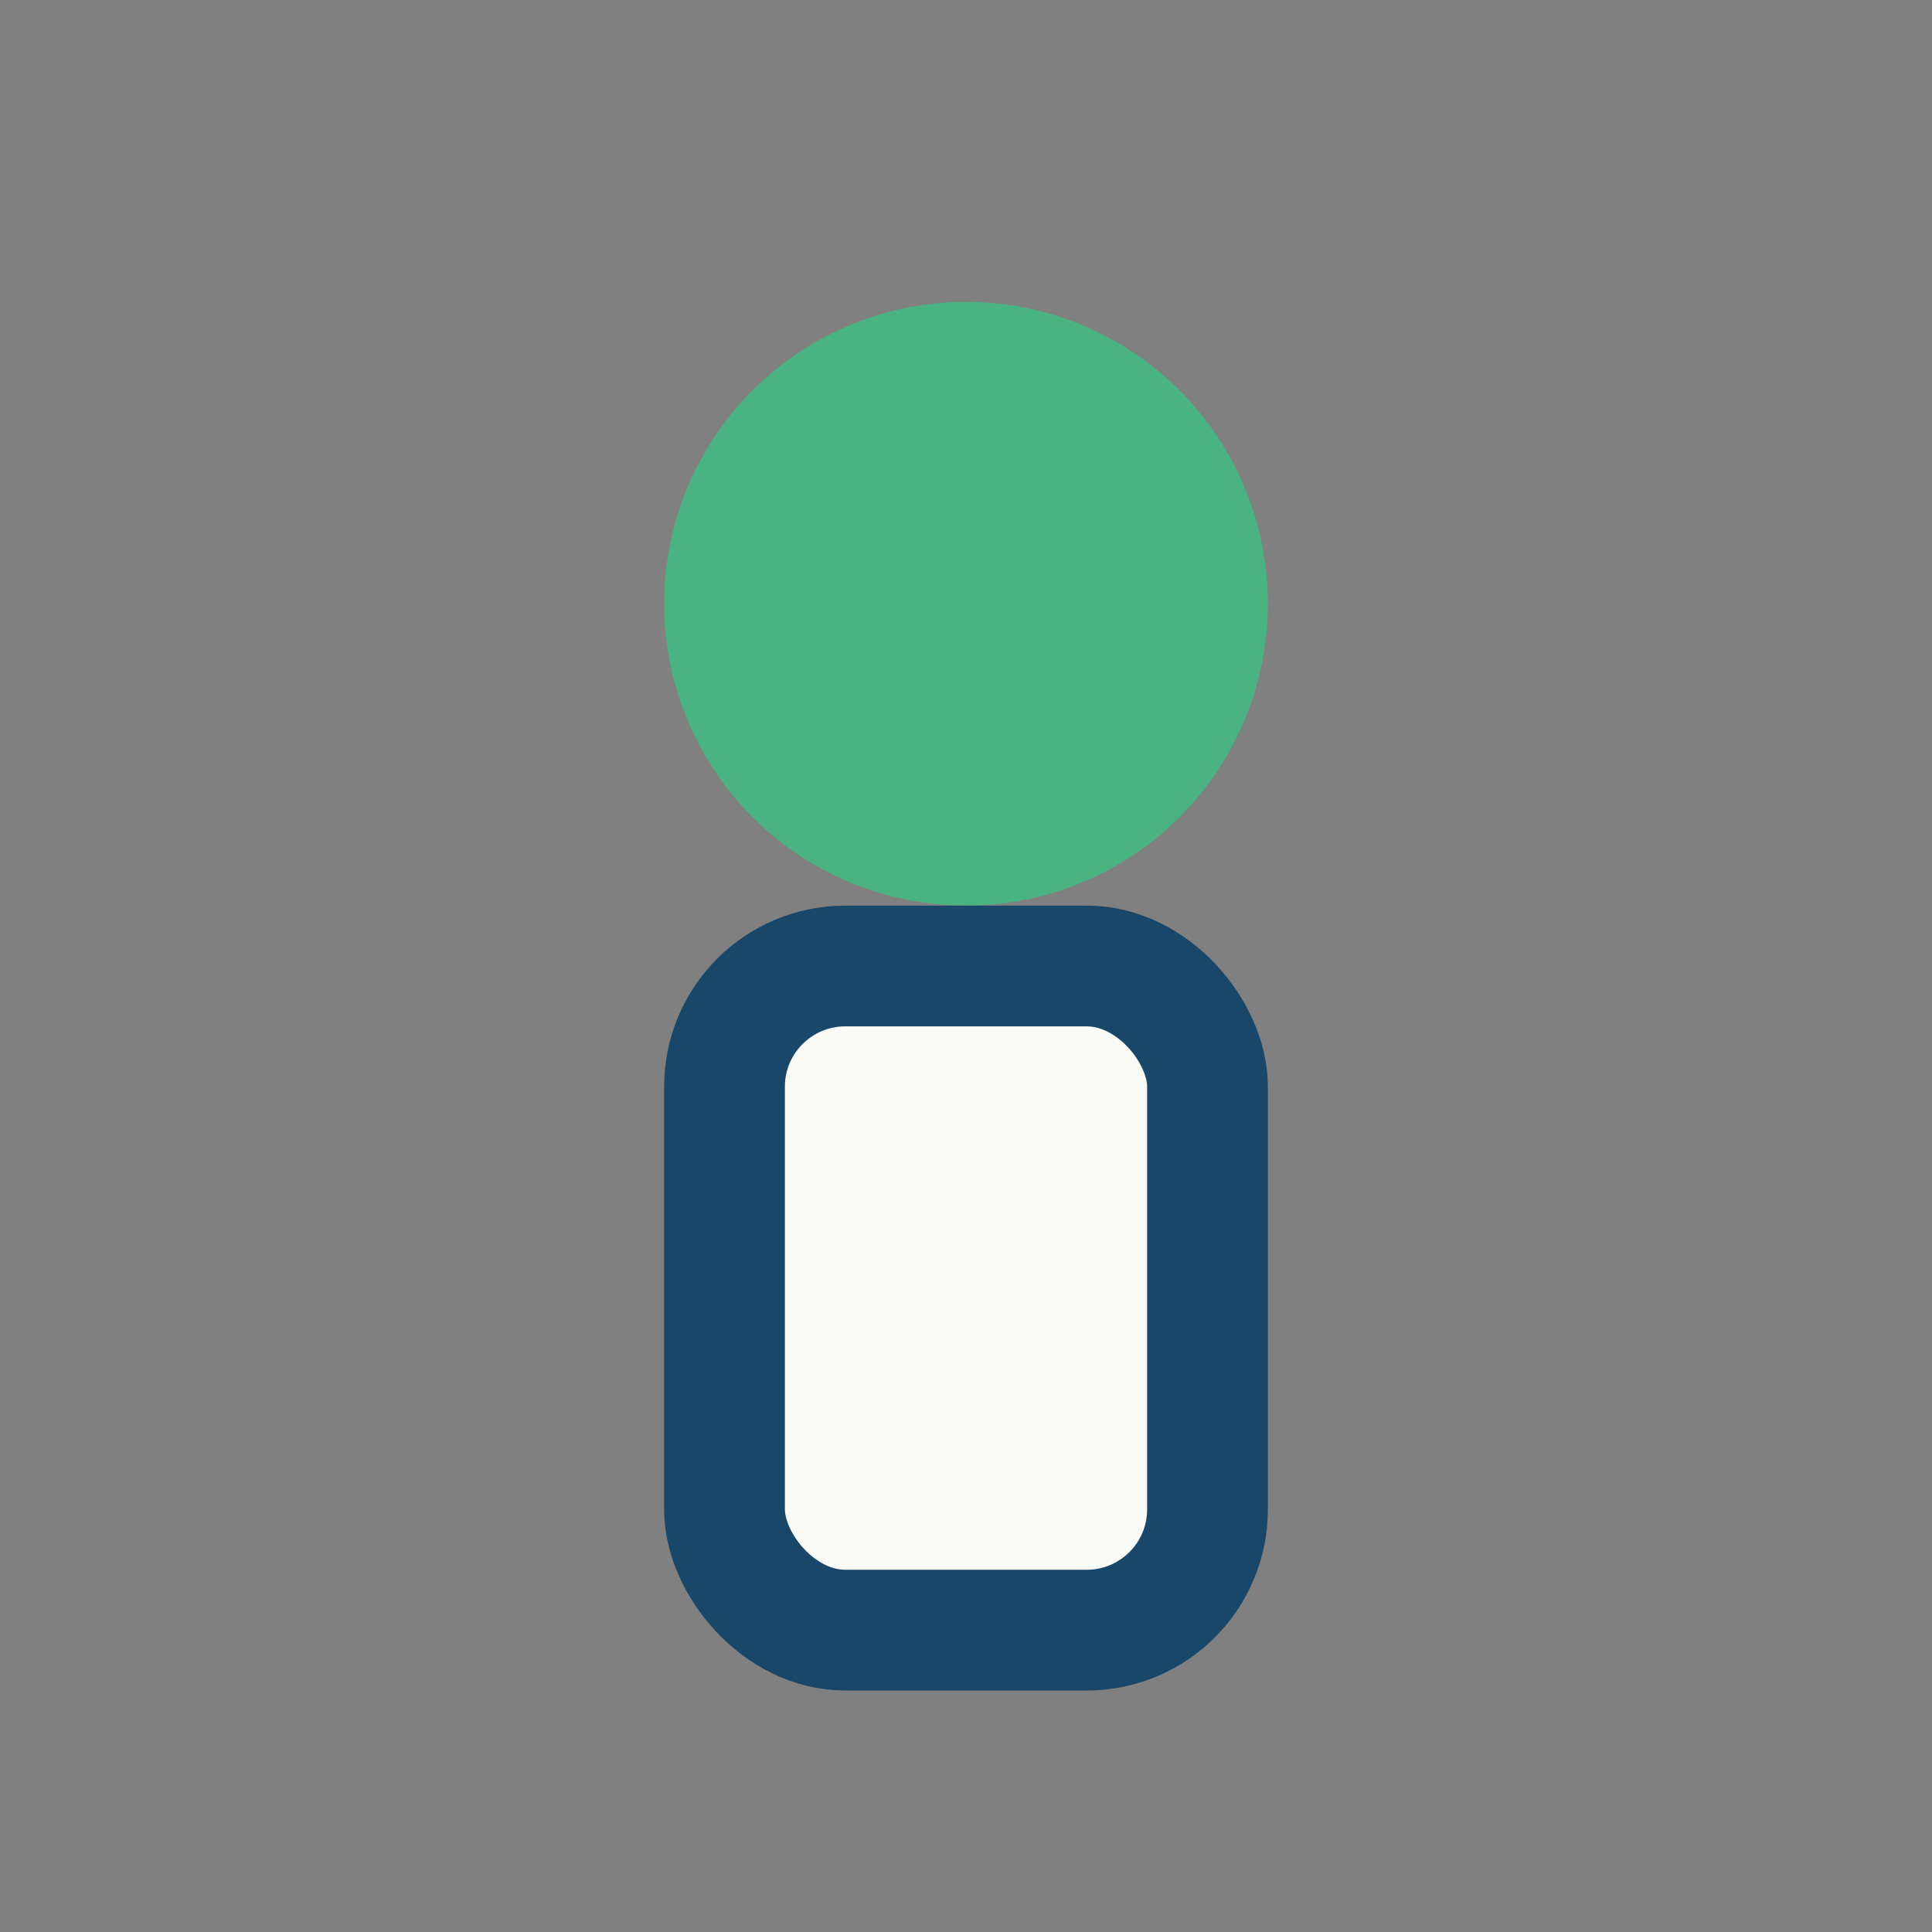
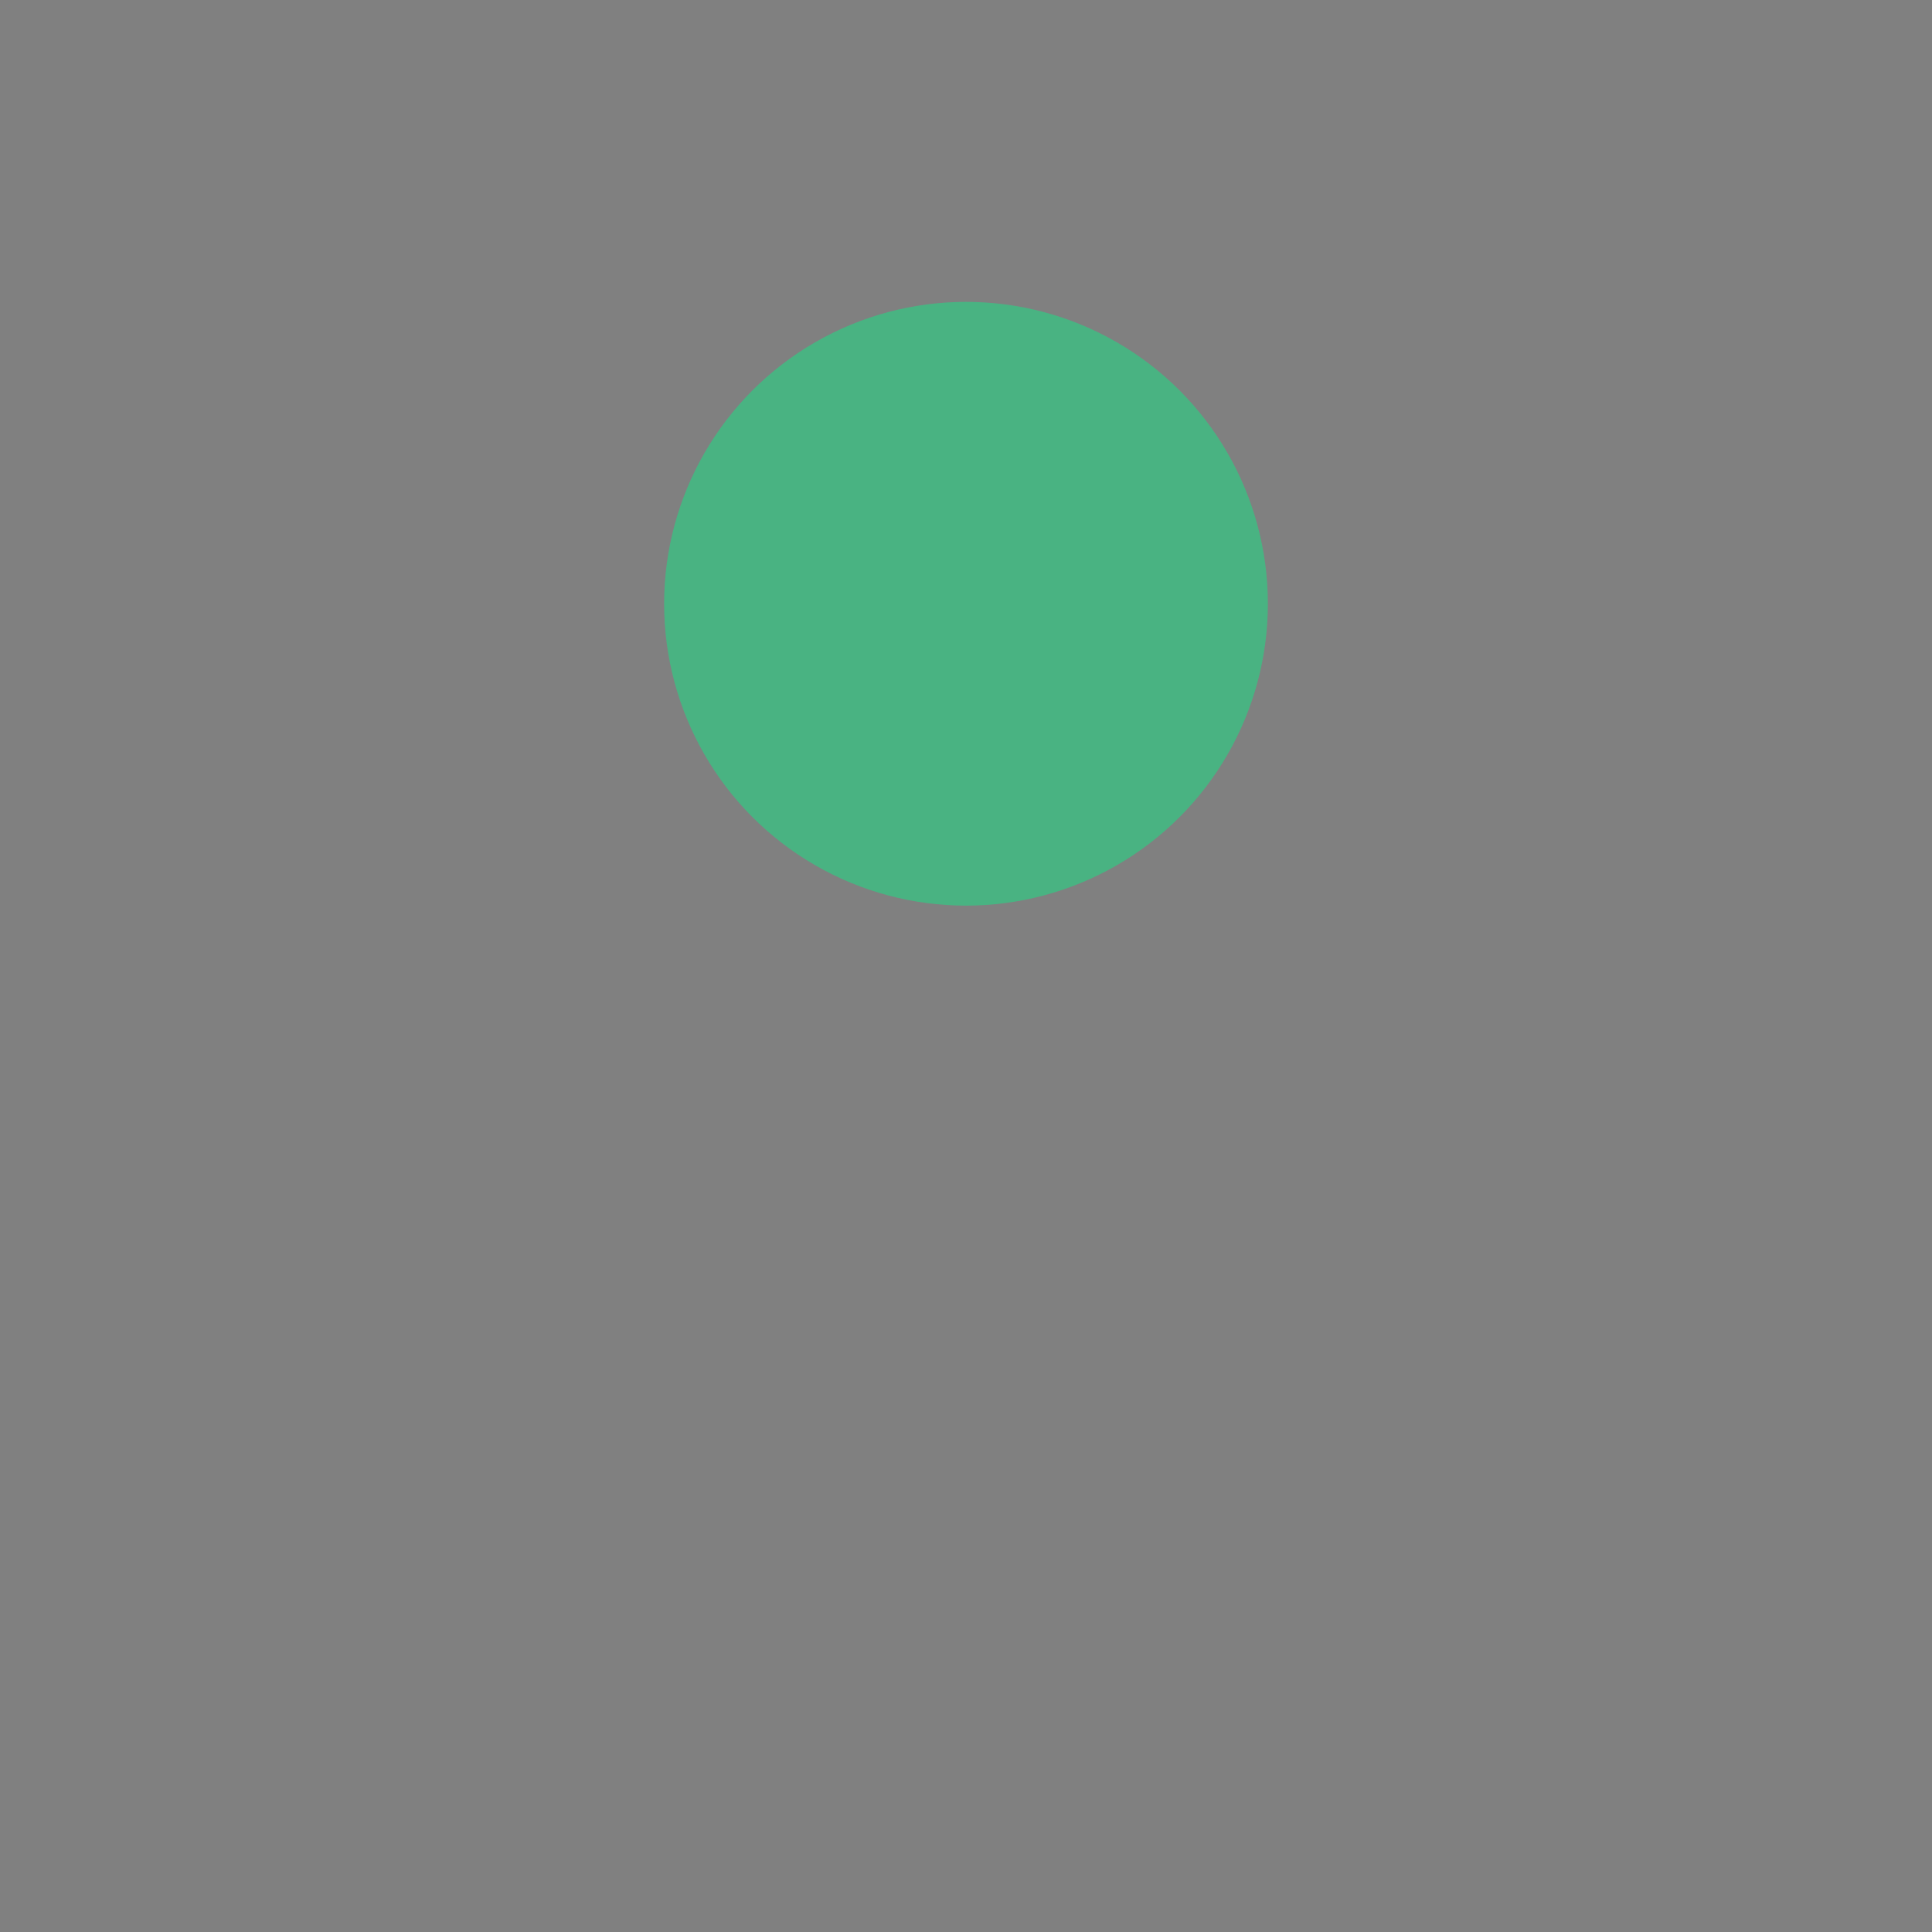
<svg xmlns="http://www.w3.org/2000/svg" width="32" height="32" viewBox="0 0 32 32">
  <rect x="0" y="0" width="32" height="32" fill="#808080" stroke="none" />
  <circle cx="16" cy="10" r="5" fill="#49B382" />
-   <rect x="12" y="16" width="8" height="11" rx="2" fill="#FAFAF7" stroke="#18476A" stroke-width="2" />
</svg>